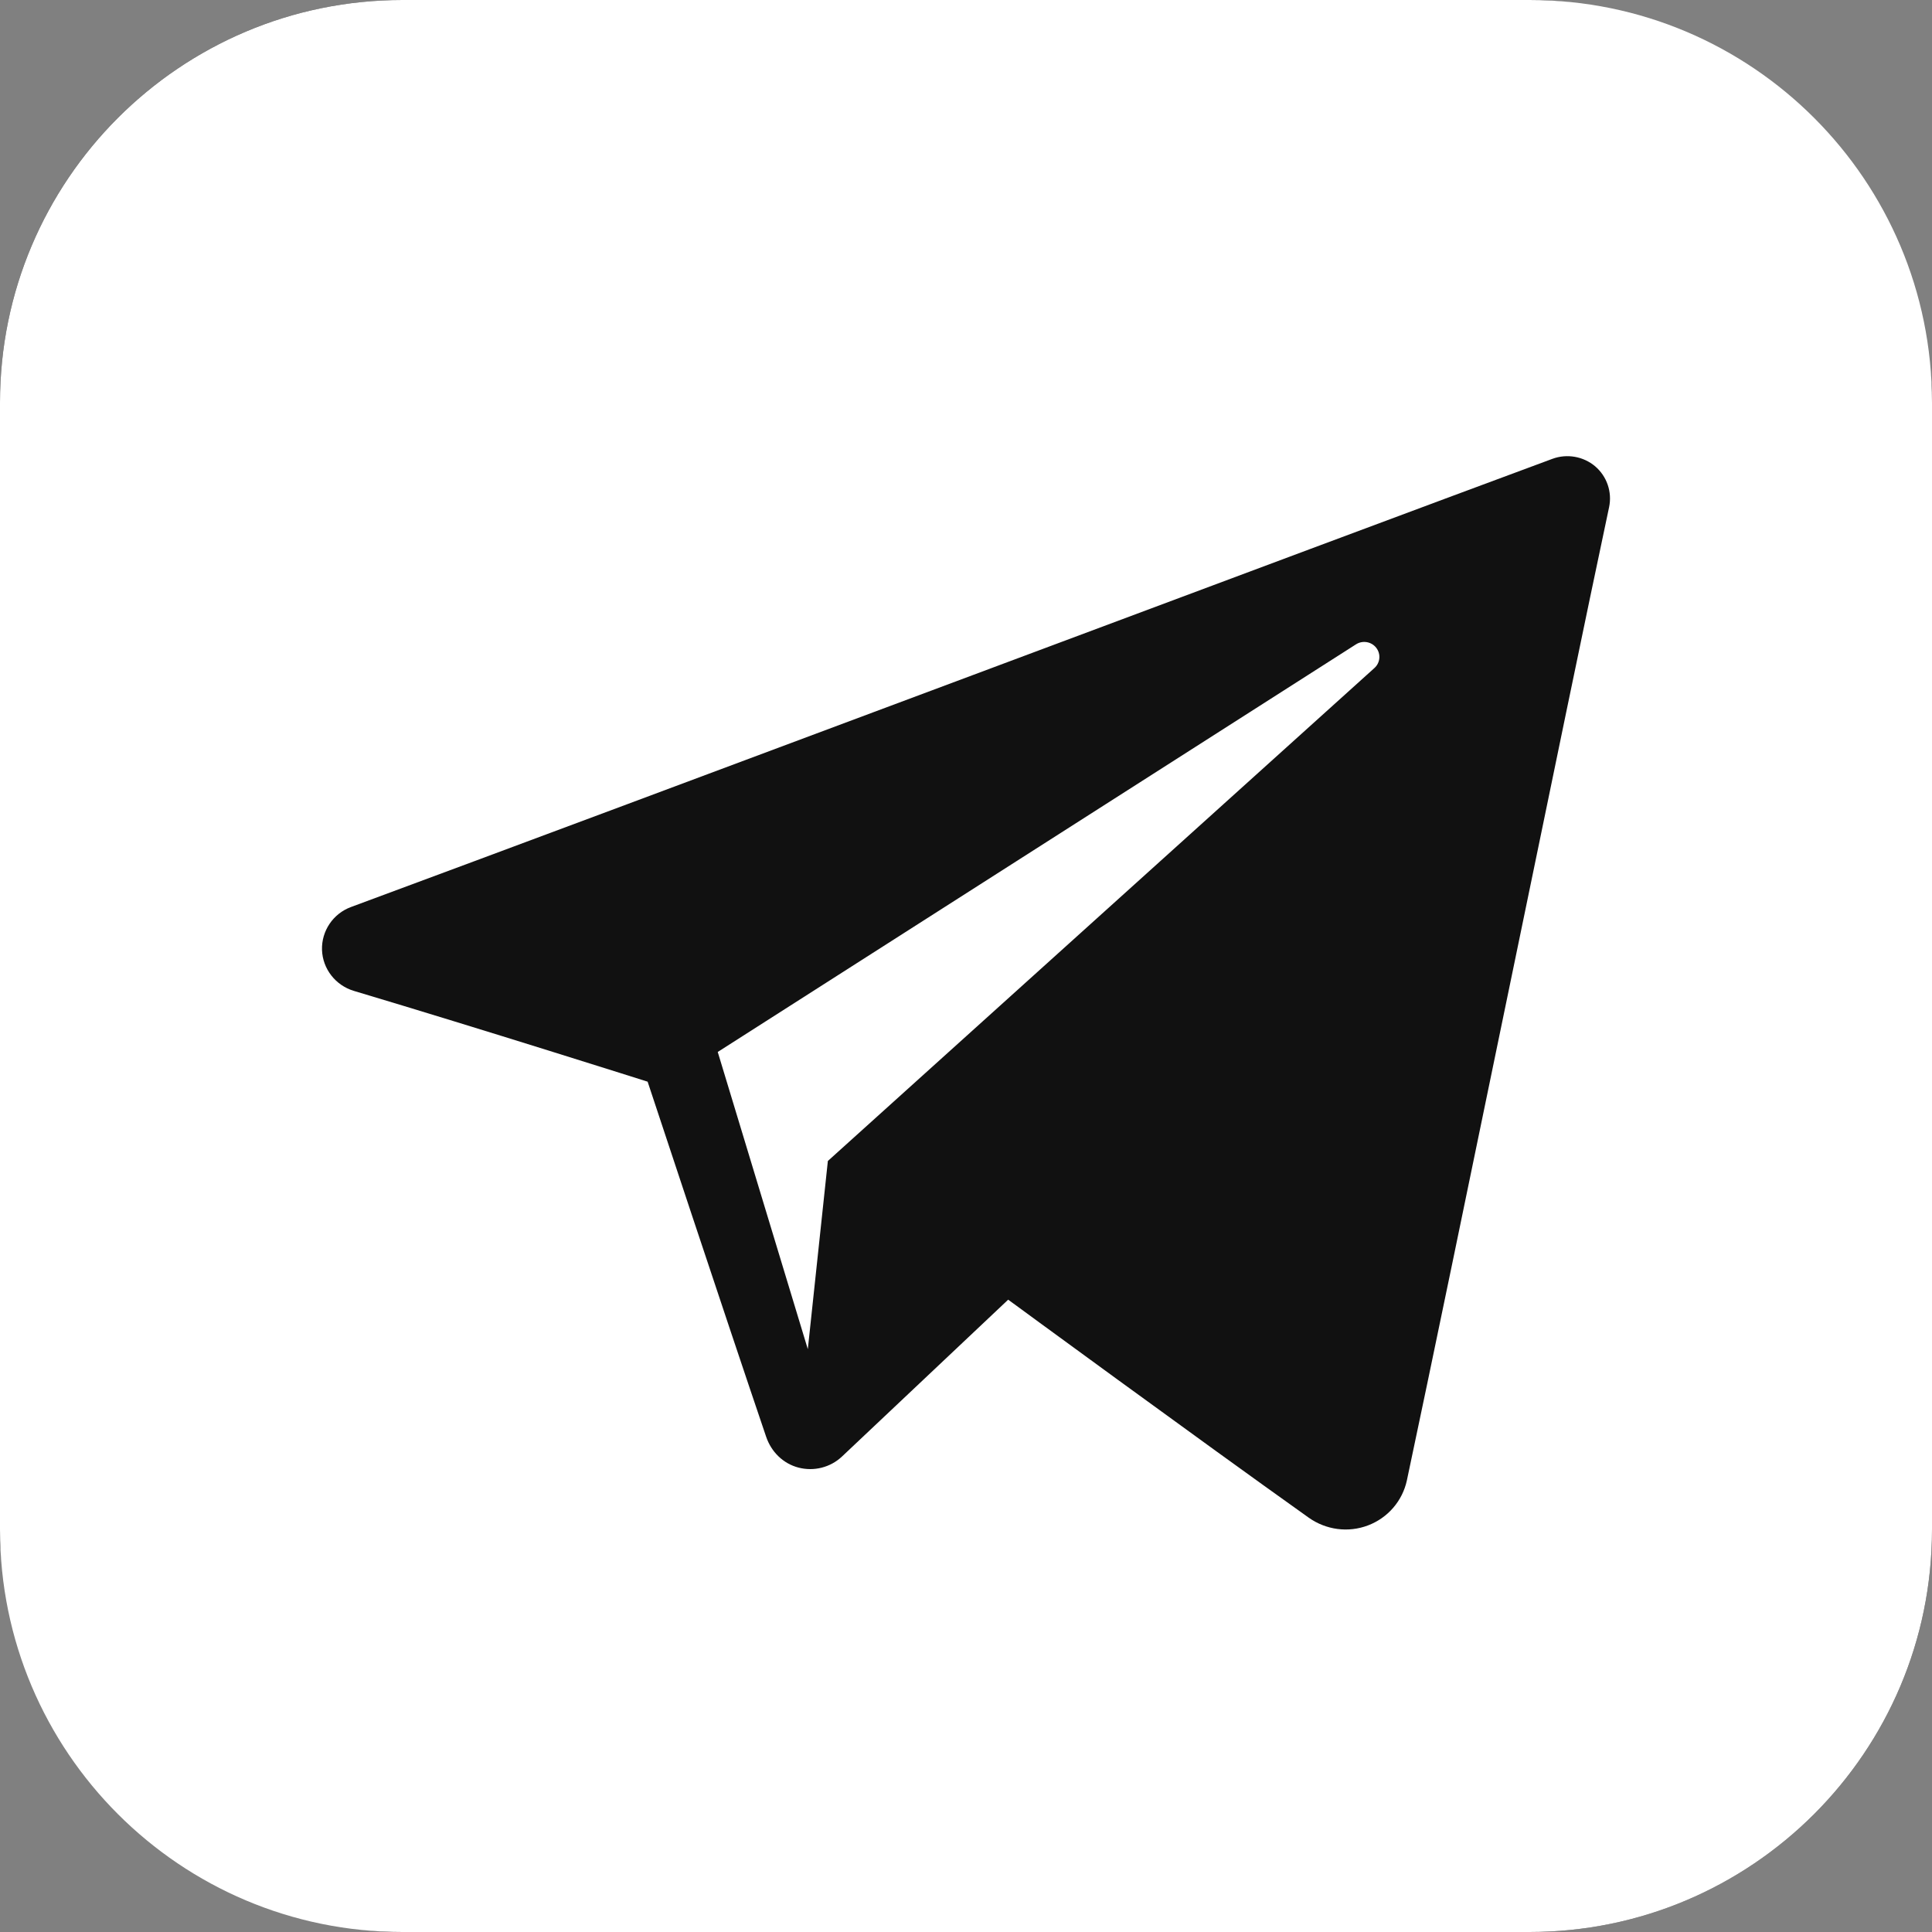
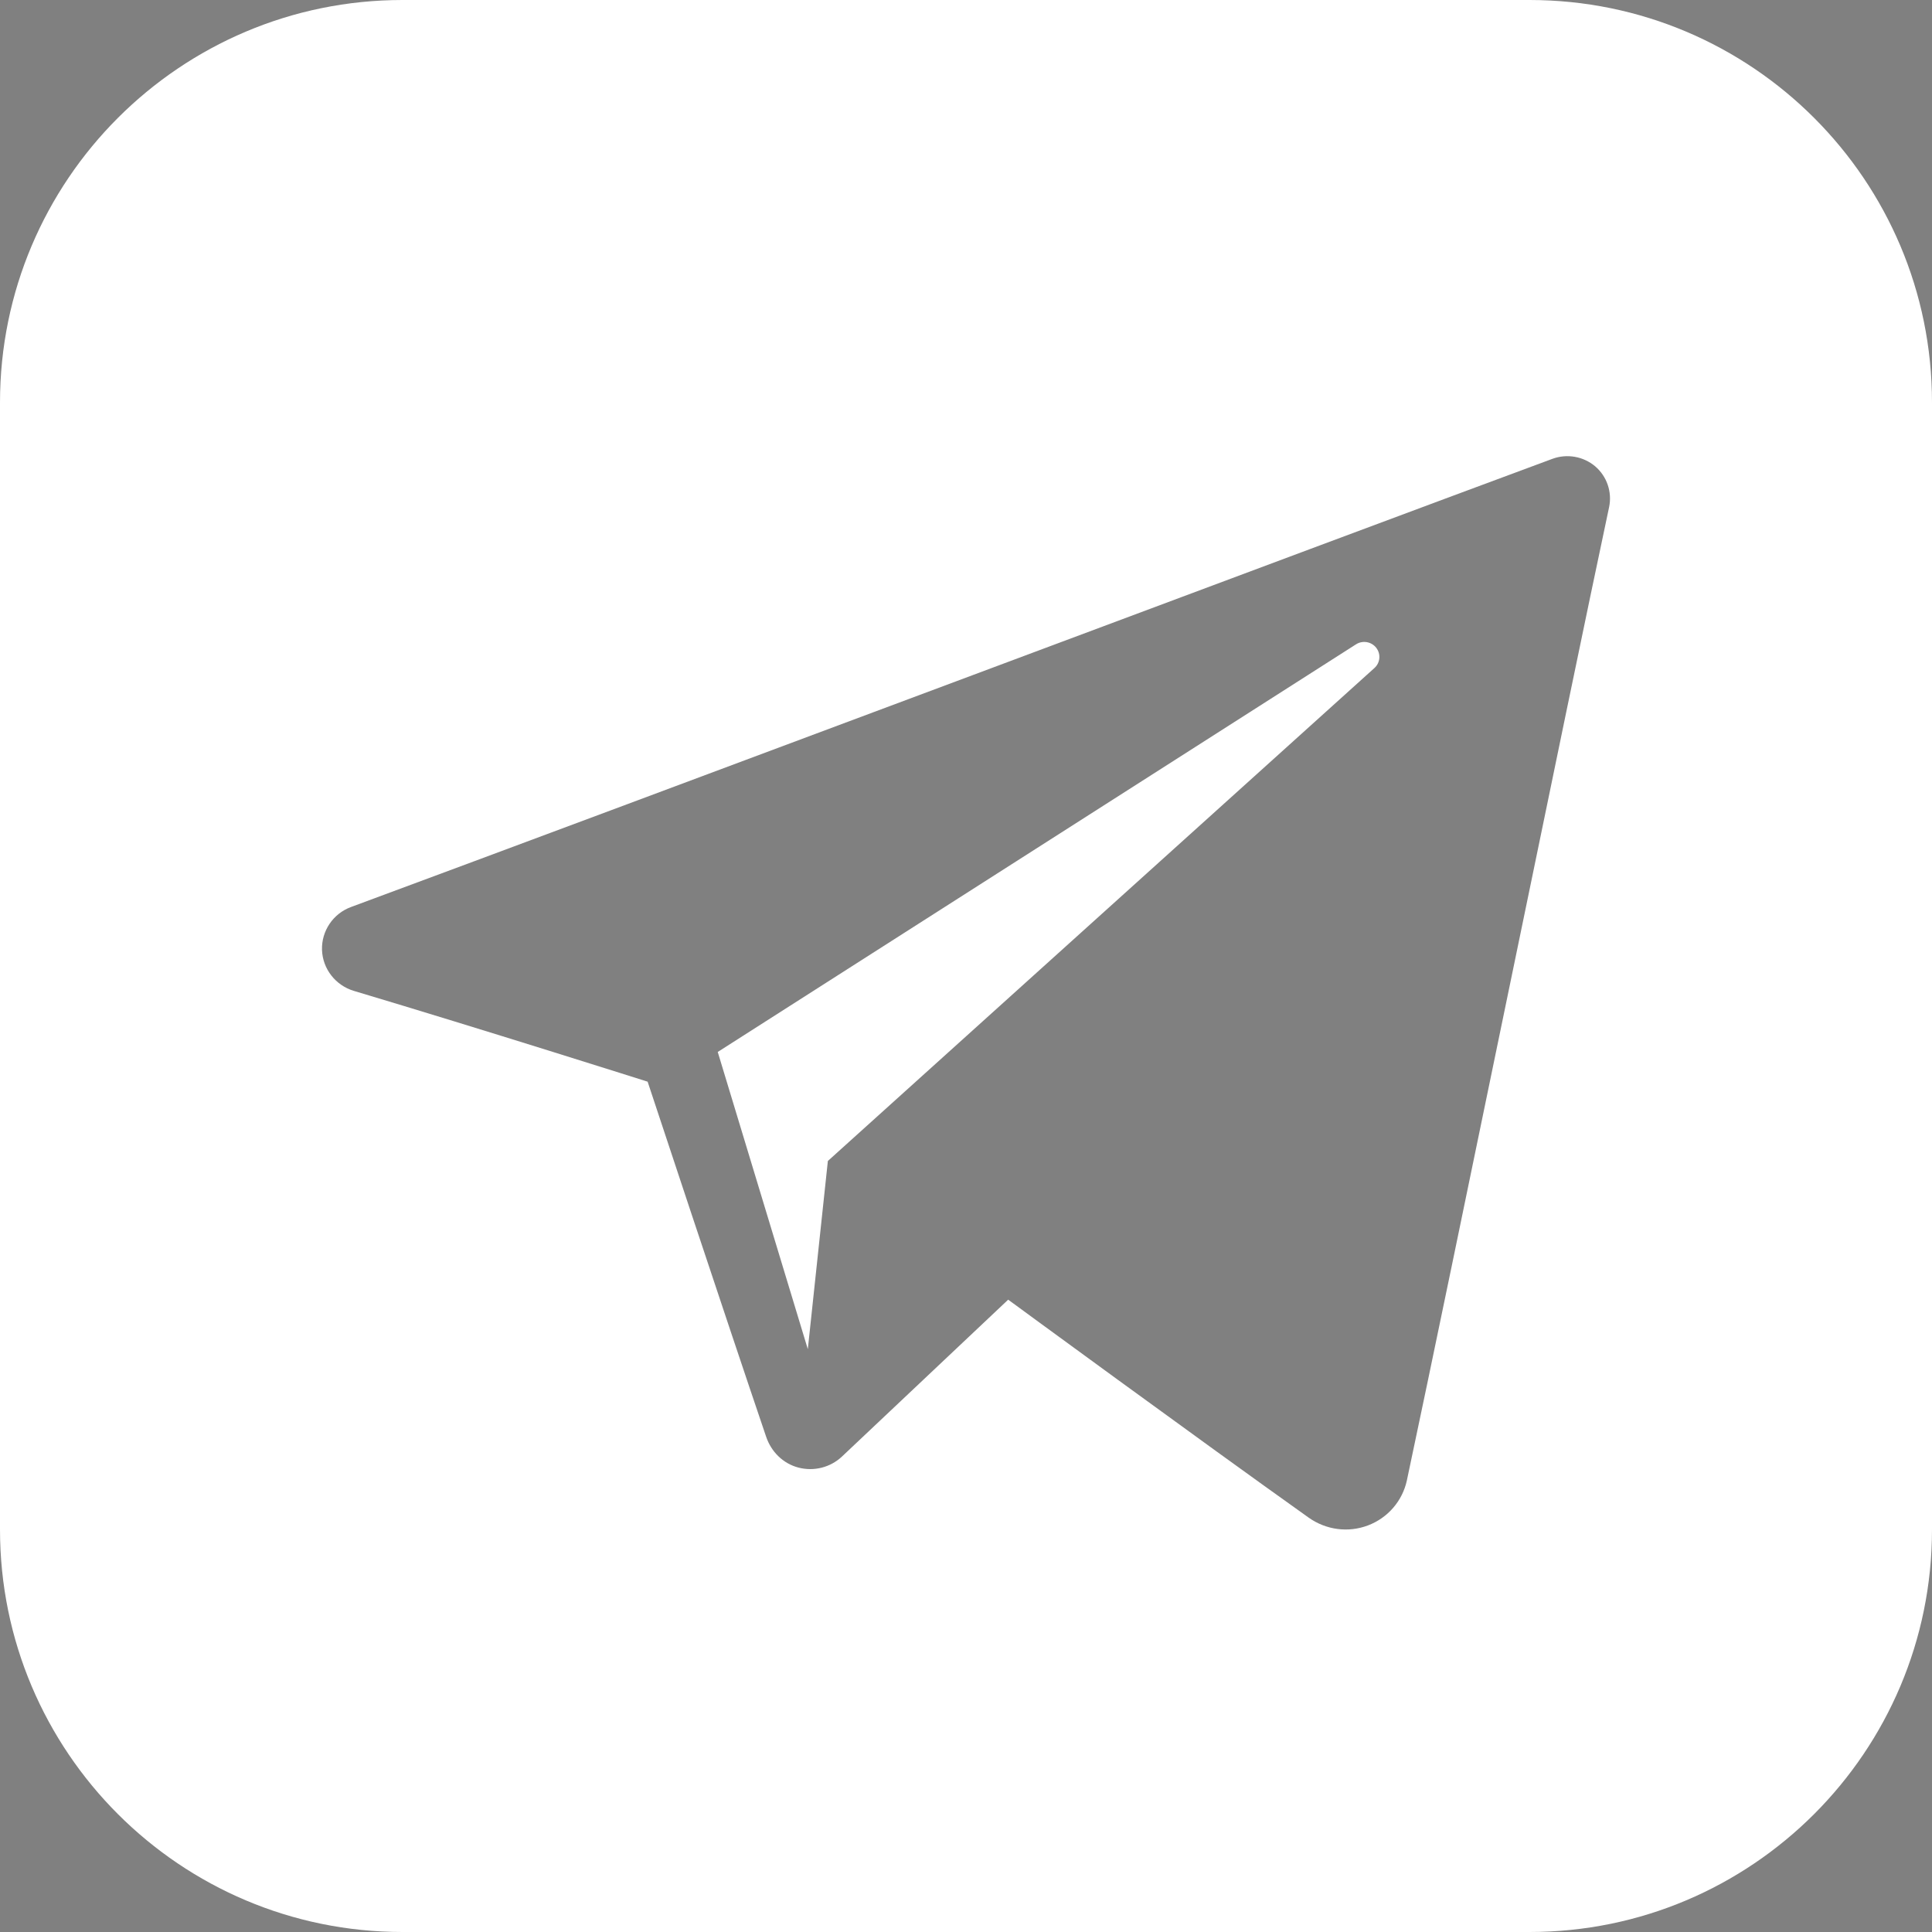
<svg xmlns="http://www.w3.org/2000/svg" width="24" height="24" viewBox="0 0 24 24" fill="none">
  <rect x="0" y="0" width="24" height="24" fill="#808080" stroke="none" />
-   <rect width="24" height="24" rx="5" fill="#111111" />
  <path fill-rule="evenodd" clip-rule="evenodd" d="M19 24H5C2.239 24 0 21.761 0 19V5C0 2.239 2.239 0 5 0H19C21.762 0 24 2.239 24 5V19C24 21.761 21.762 24 19 24ZM16.256 18.852C16.471 19.005 16.747 19.043 16.994 18.949C17.24 18.856 17.422 18.645 17.477 18.389C18.056 15.667 19.462 8.775 19.989 6.299C20.028 6.112 19.962 5.918 19.816 5.793C19.669 5.669 19.465 5.633 19.284 5.7C16.489 6.734 7.88 9.964 4.361 11.267C4.138 11.349 3.993 11.564 4 11.8C4.008 12.035 4.167 12.24 4.395 12.309C5.973 12.78 8.045 13.437 8.045 13.437C8.045 13.437 9.012 16.361 9.517 17.847C9.58 18.034 9.727 18.181 9.919 18.231C10.112 18.281 10.316 18.229 10.46 18.093C11.271 17.328 12.524 16.145 12.524 16.145C12.524 16.145 14.905 17.891 16.256 18.852V18.852ZM8.916 13.068L10.035 16.76L10.284 14.422C10.284 14.422 14.608 10.522 17.074 8.298C17.146 8.233 17.156 8.124 17.096 8.047C17.036 7.97 16.927 7.952 16.845 8.004C13.988 9.829 8.916 13.068 8.916 13.068V13.068Z" fill="white" />
</svg>